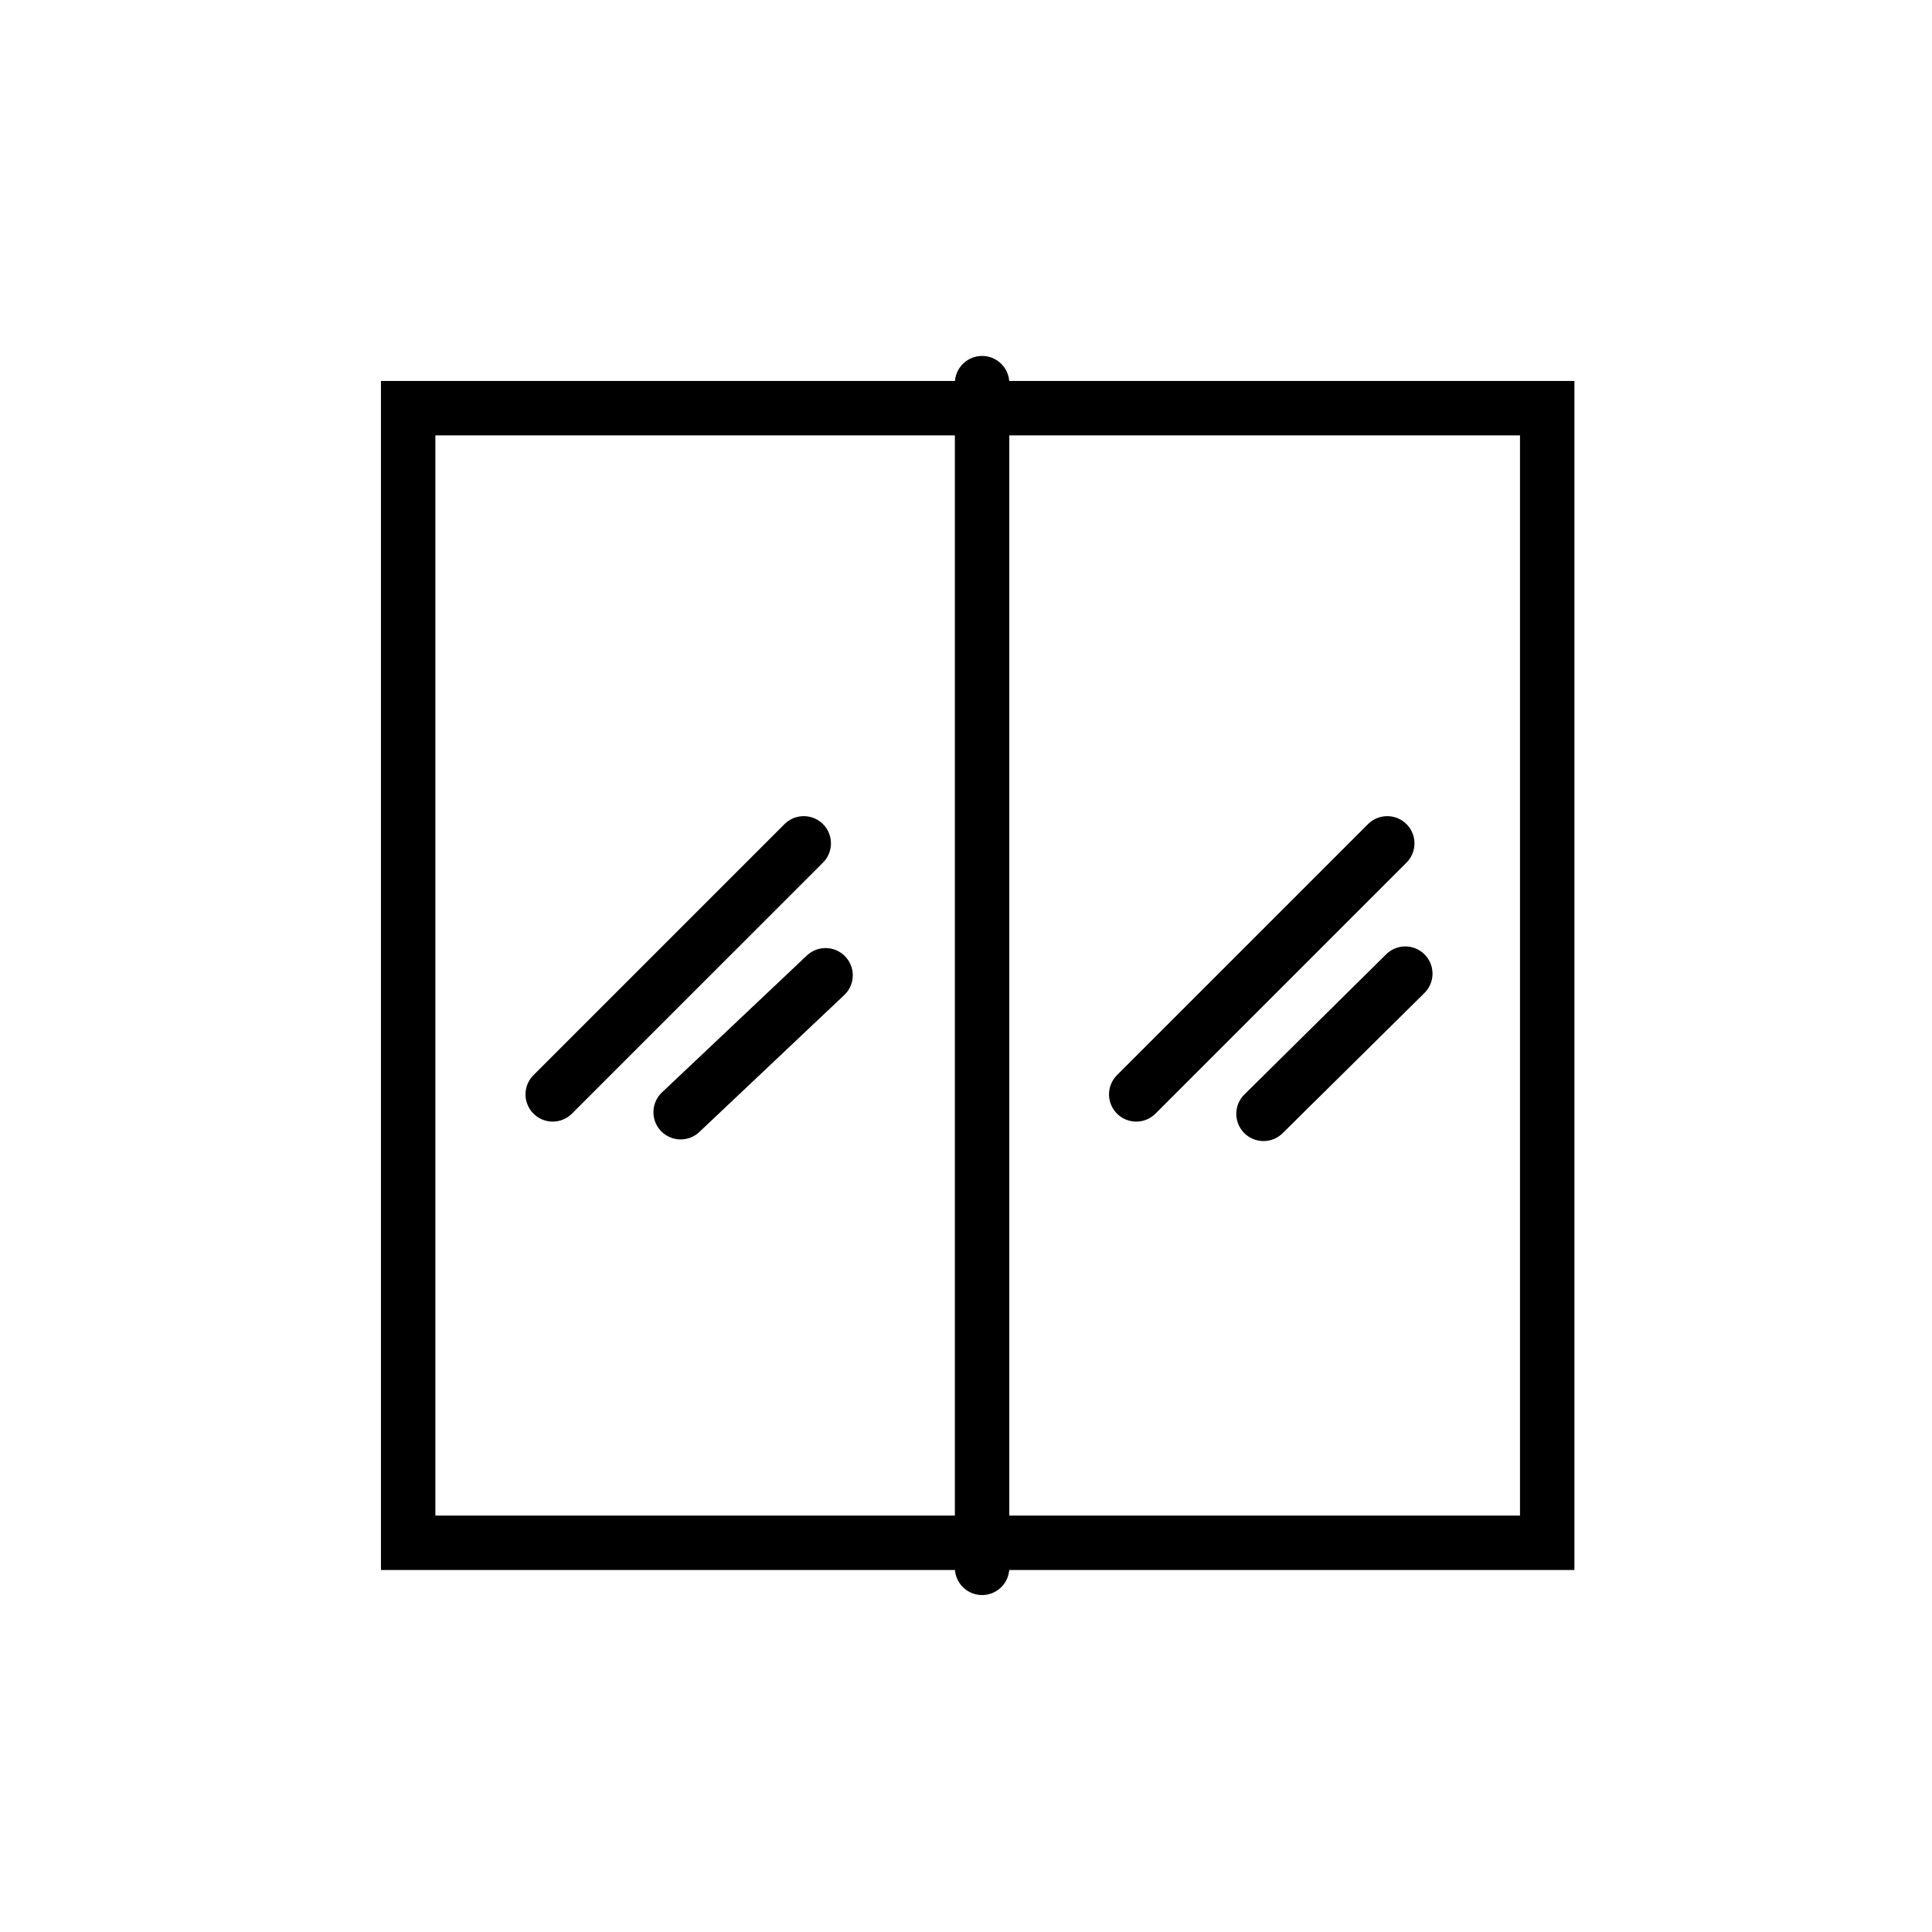
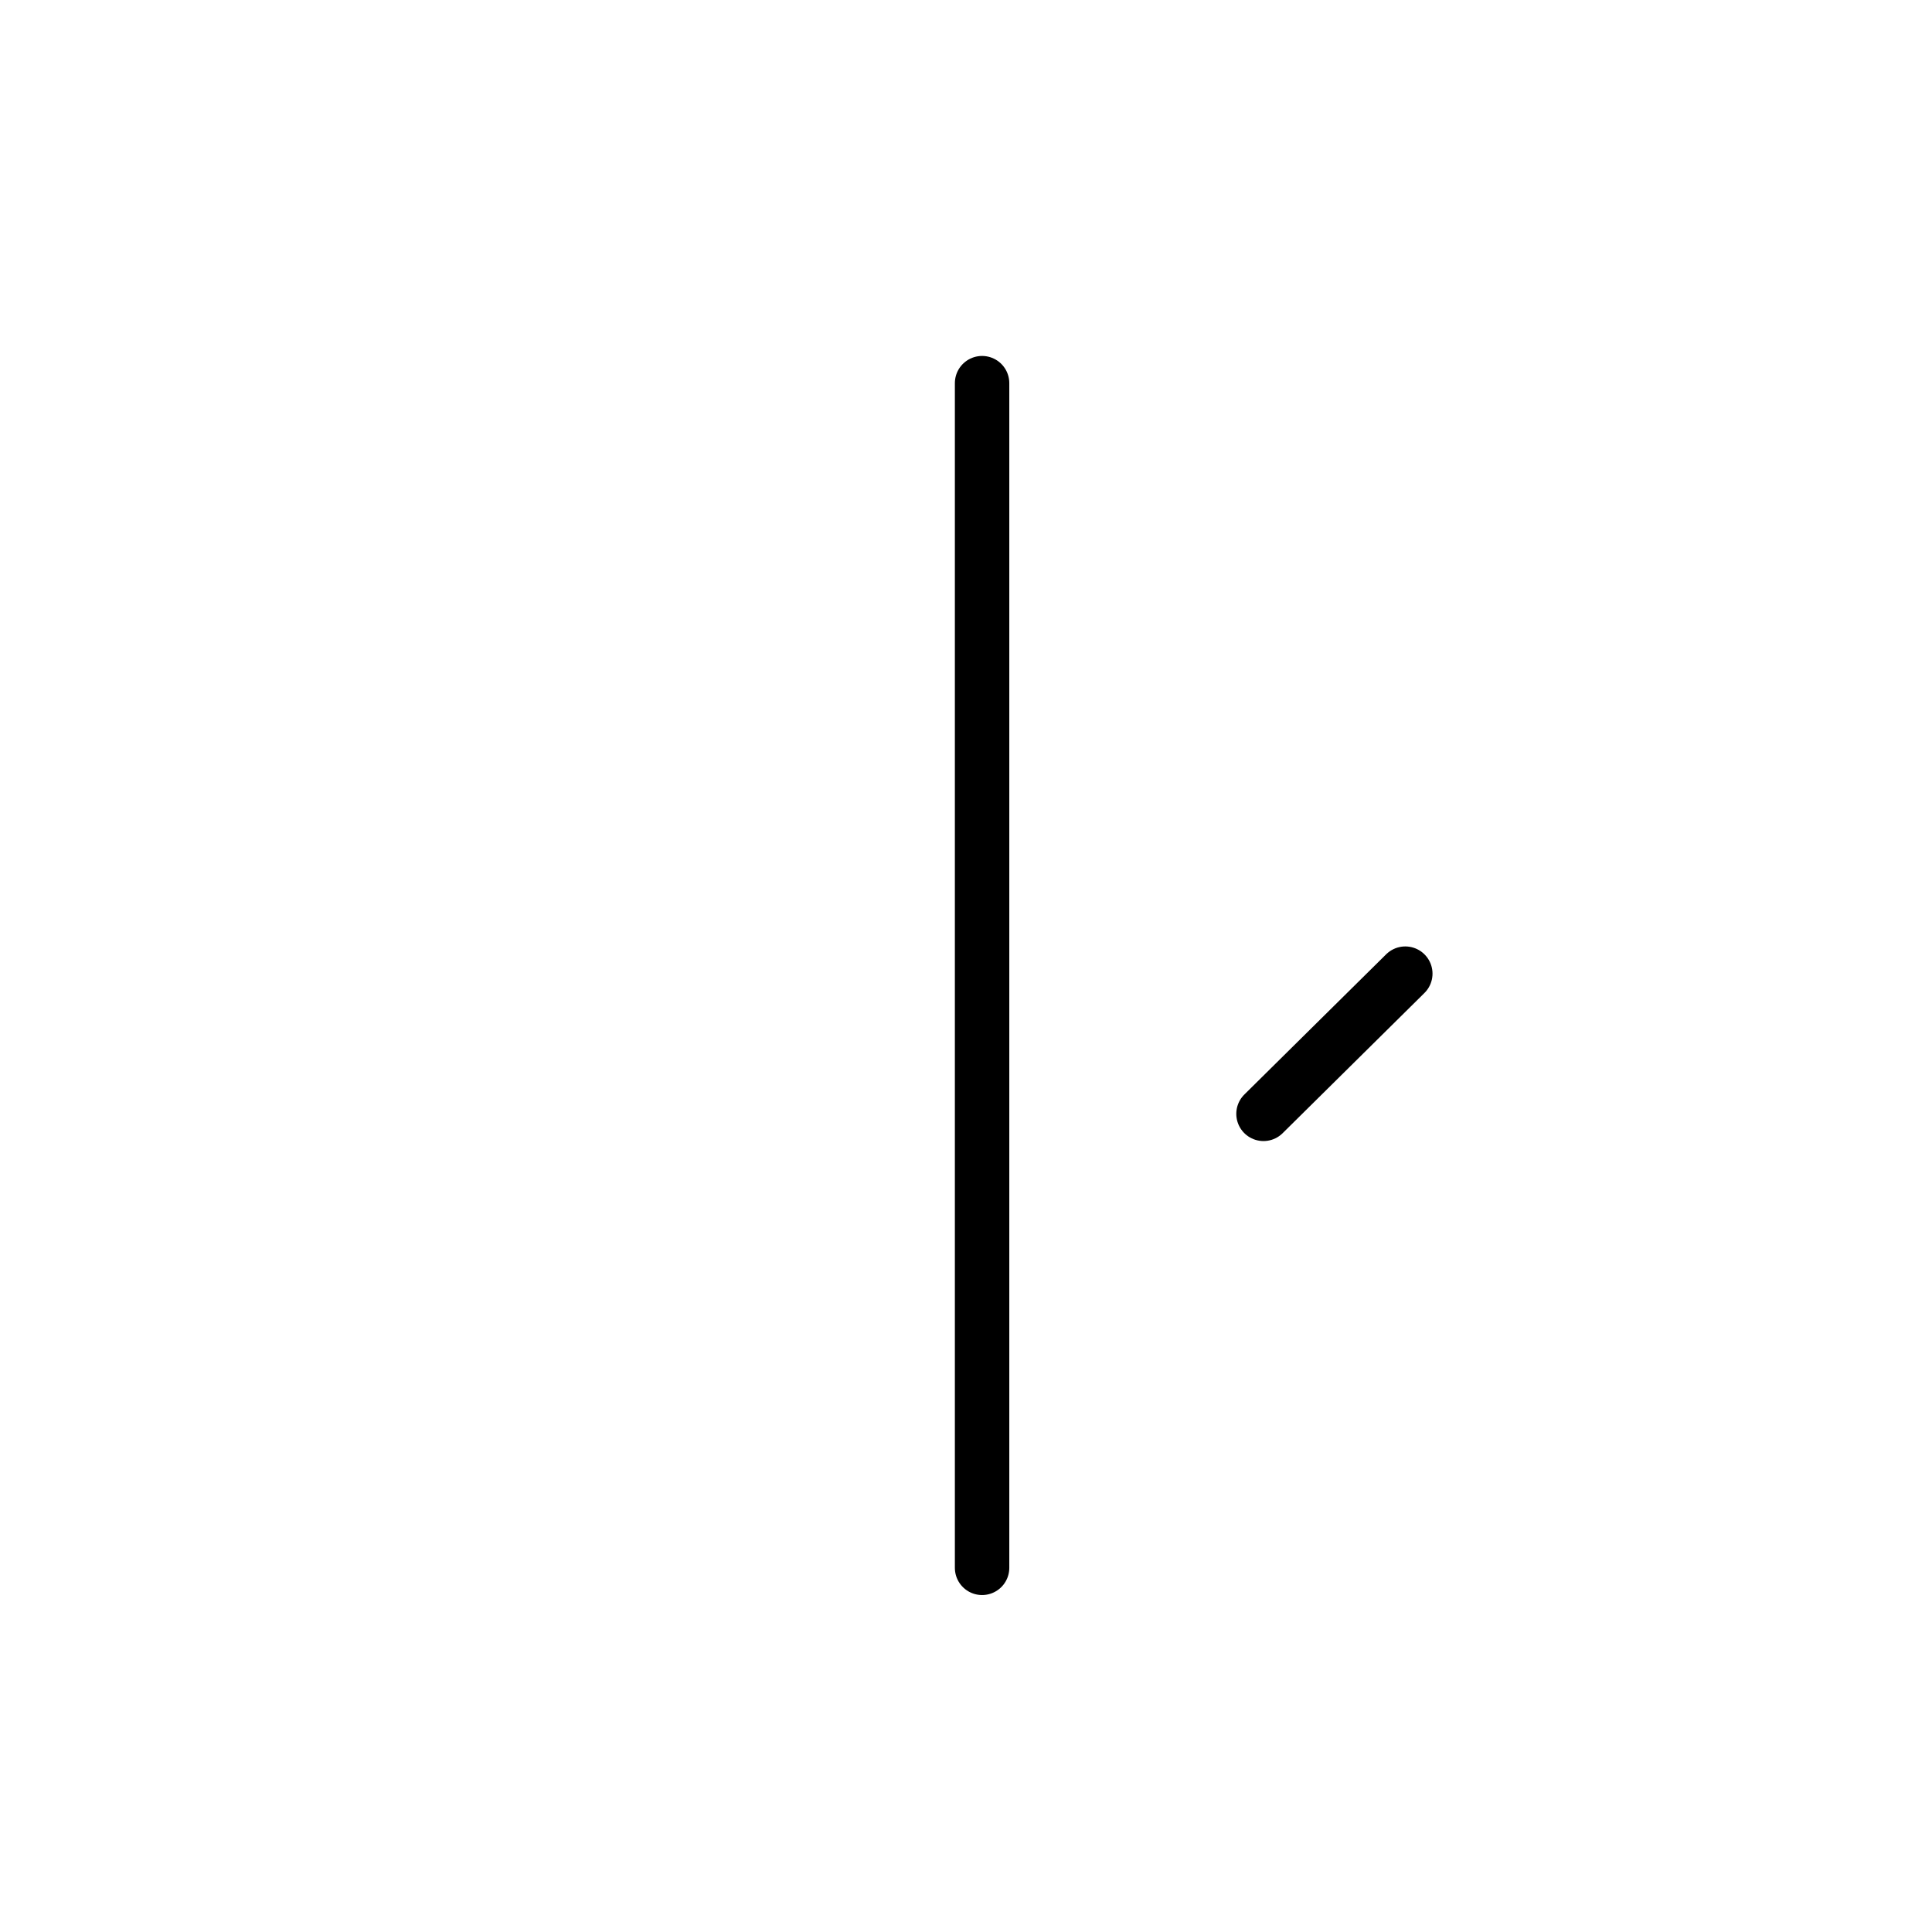
<svg xmlns="http://www.w3.org/2000/svg" width="71" height="71" viewBox="0 0 71 71" fill="none">
-   <rect x="15" y="15" width="41.859" height="41.697" stroke="black" stroke-width="2" />
  <path d="M36.091 14.081V57.617" stroke="black" stroke-width="2" stroke-linecap="round" stroke-linejoin="round" />
-   <path d="M50.981 30.993L41.756 40.218" stroke="black" stroke-width="2" stroke-linecap="round" stroke-linejoin="round" />
-   <path d="M29.537 30.993L20.312 40.218" stroke="black" stroke-width="2" stroke-linecap="round" stroke-linejoin="round" />
-   <path d="M30.339 35.841L25.013 40.873" stroke="black" stroke-width="2" stroke-linecap="round" stroke-linejoin="round" />
  <path d="M51.644 35.781L46.433 40.933" stroke="black" stroke-width="2" stroke-linecap="round" stroke-linejoin="round" />
</svg>